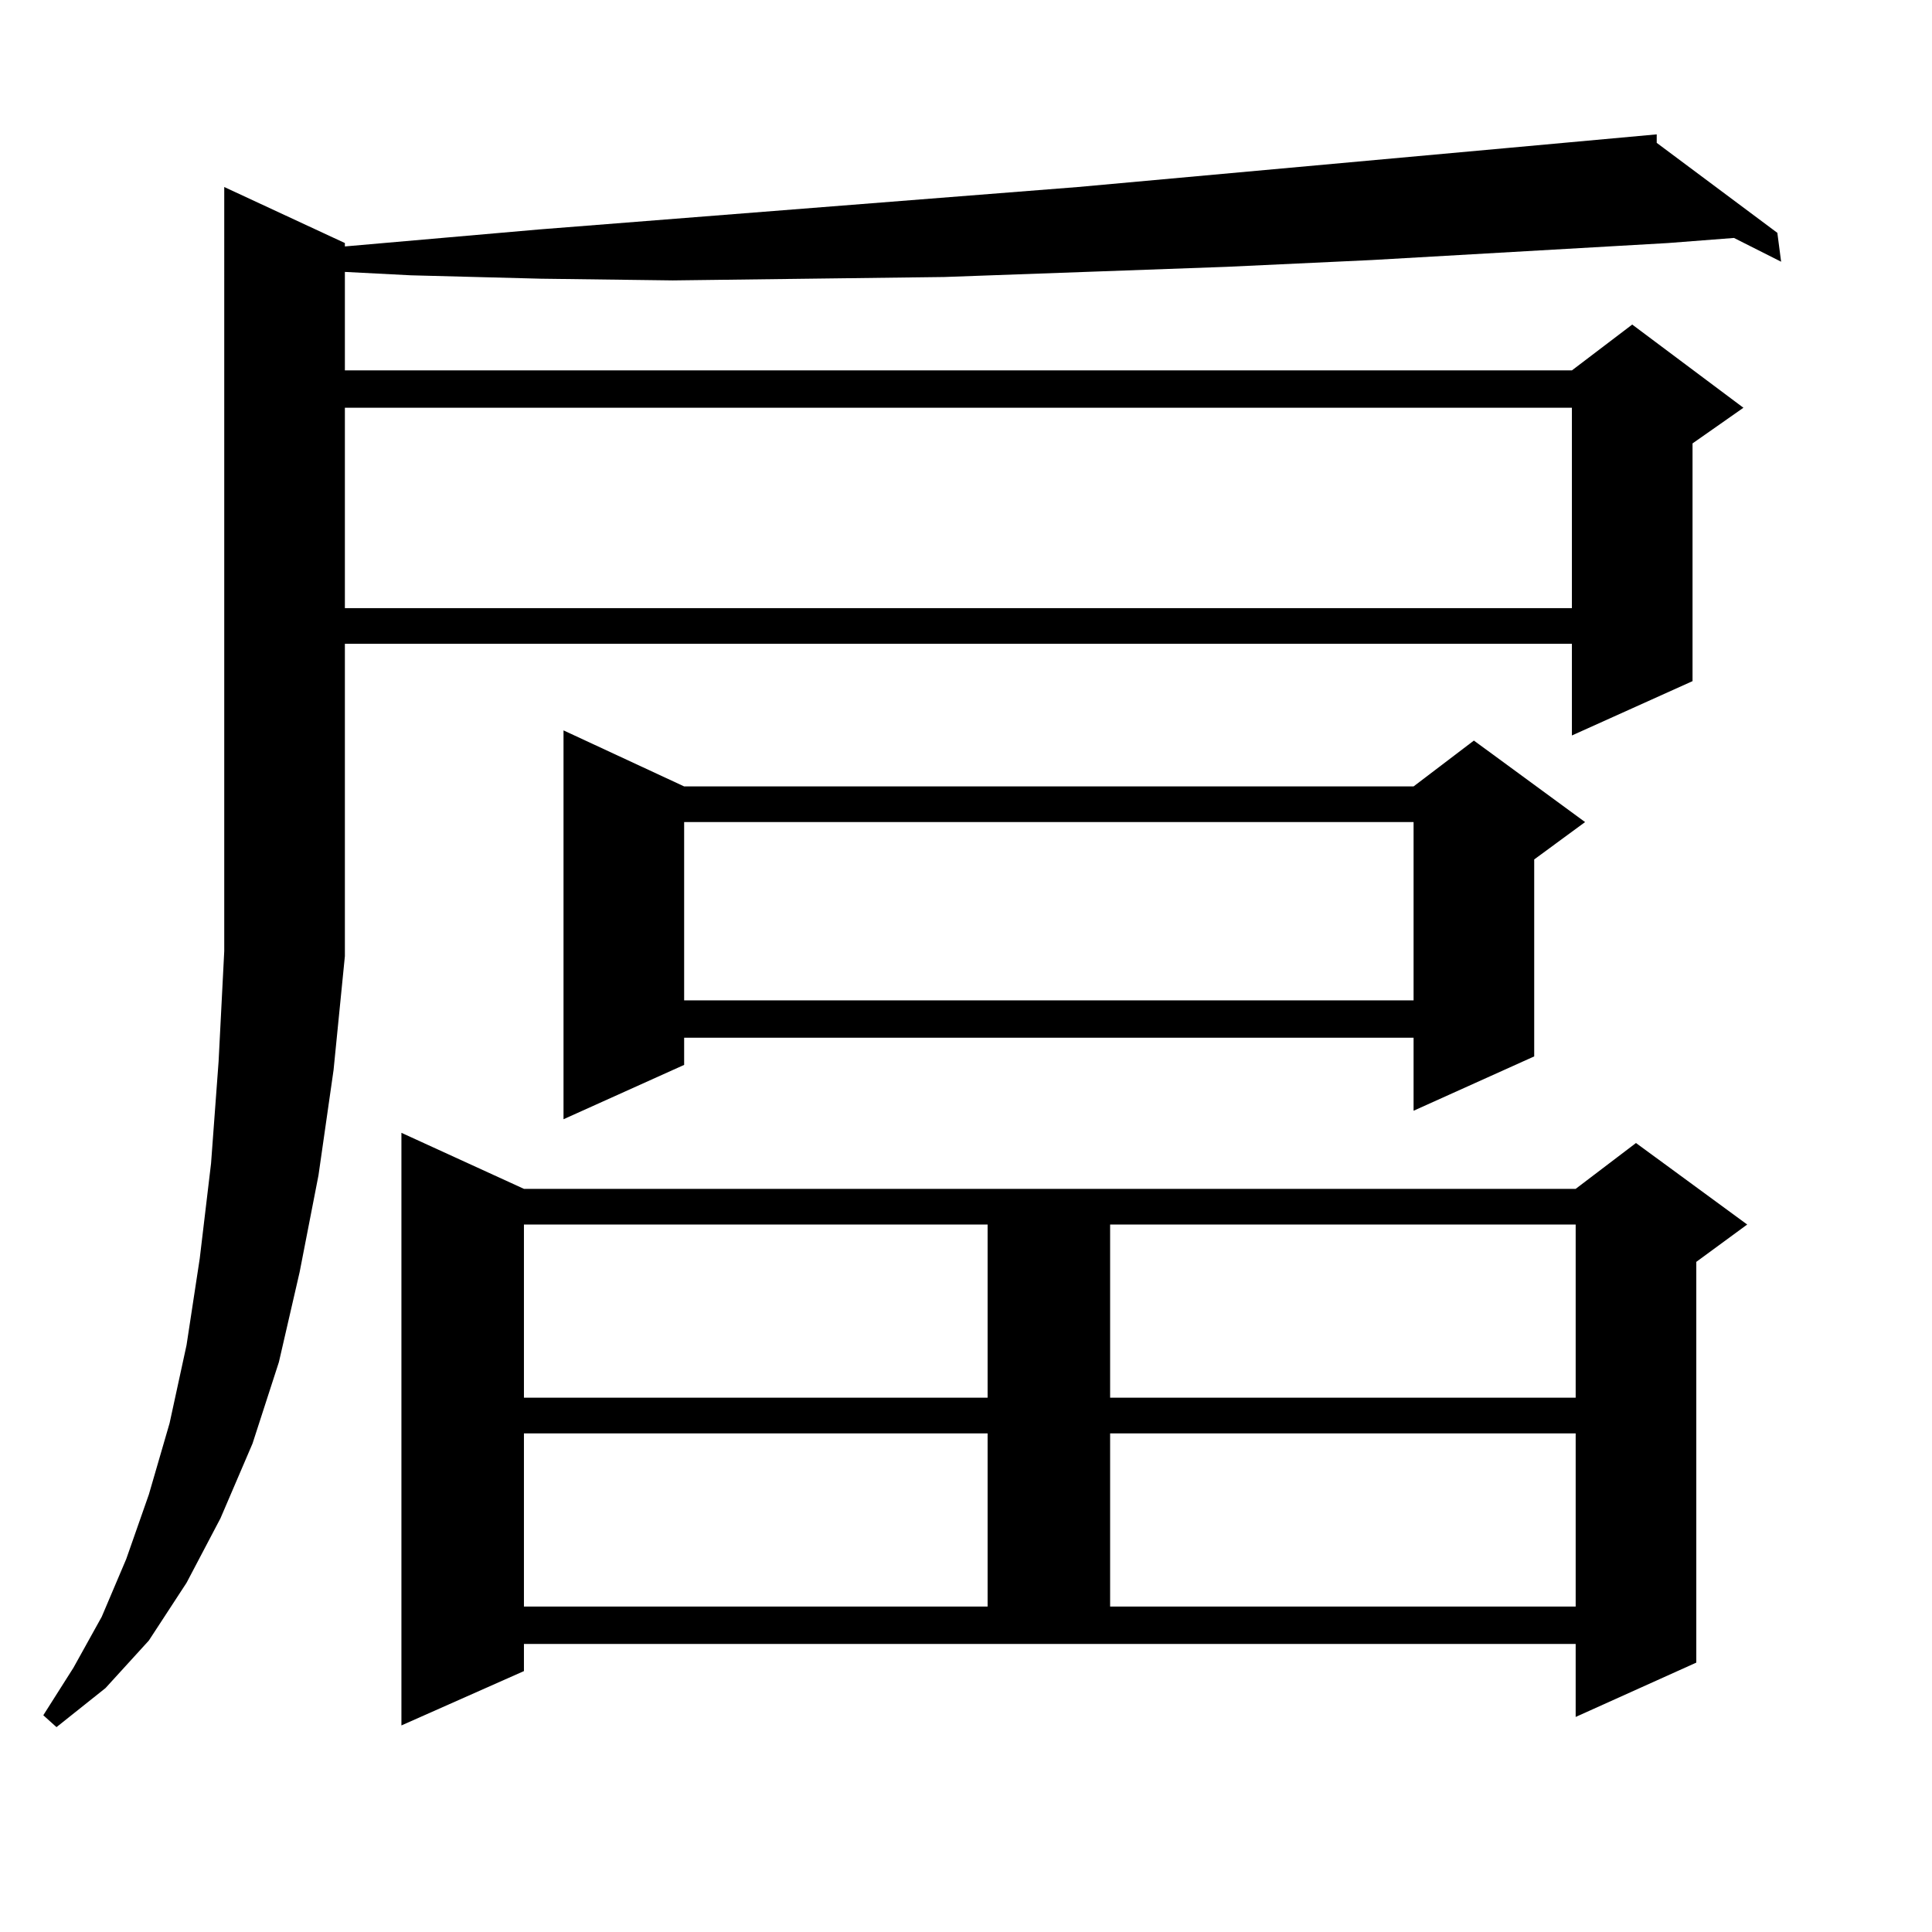
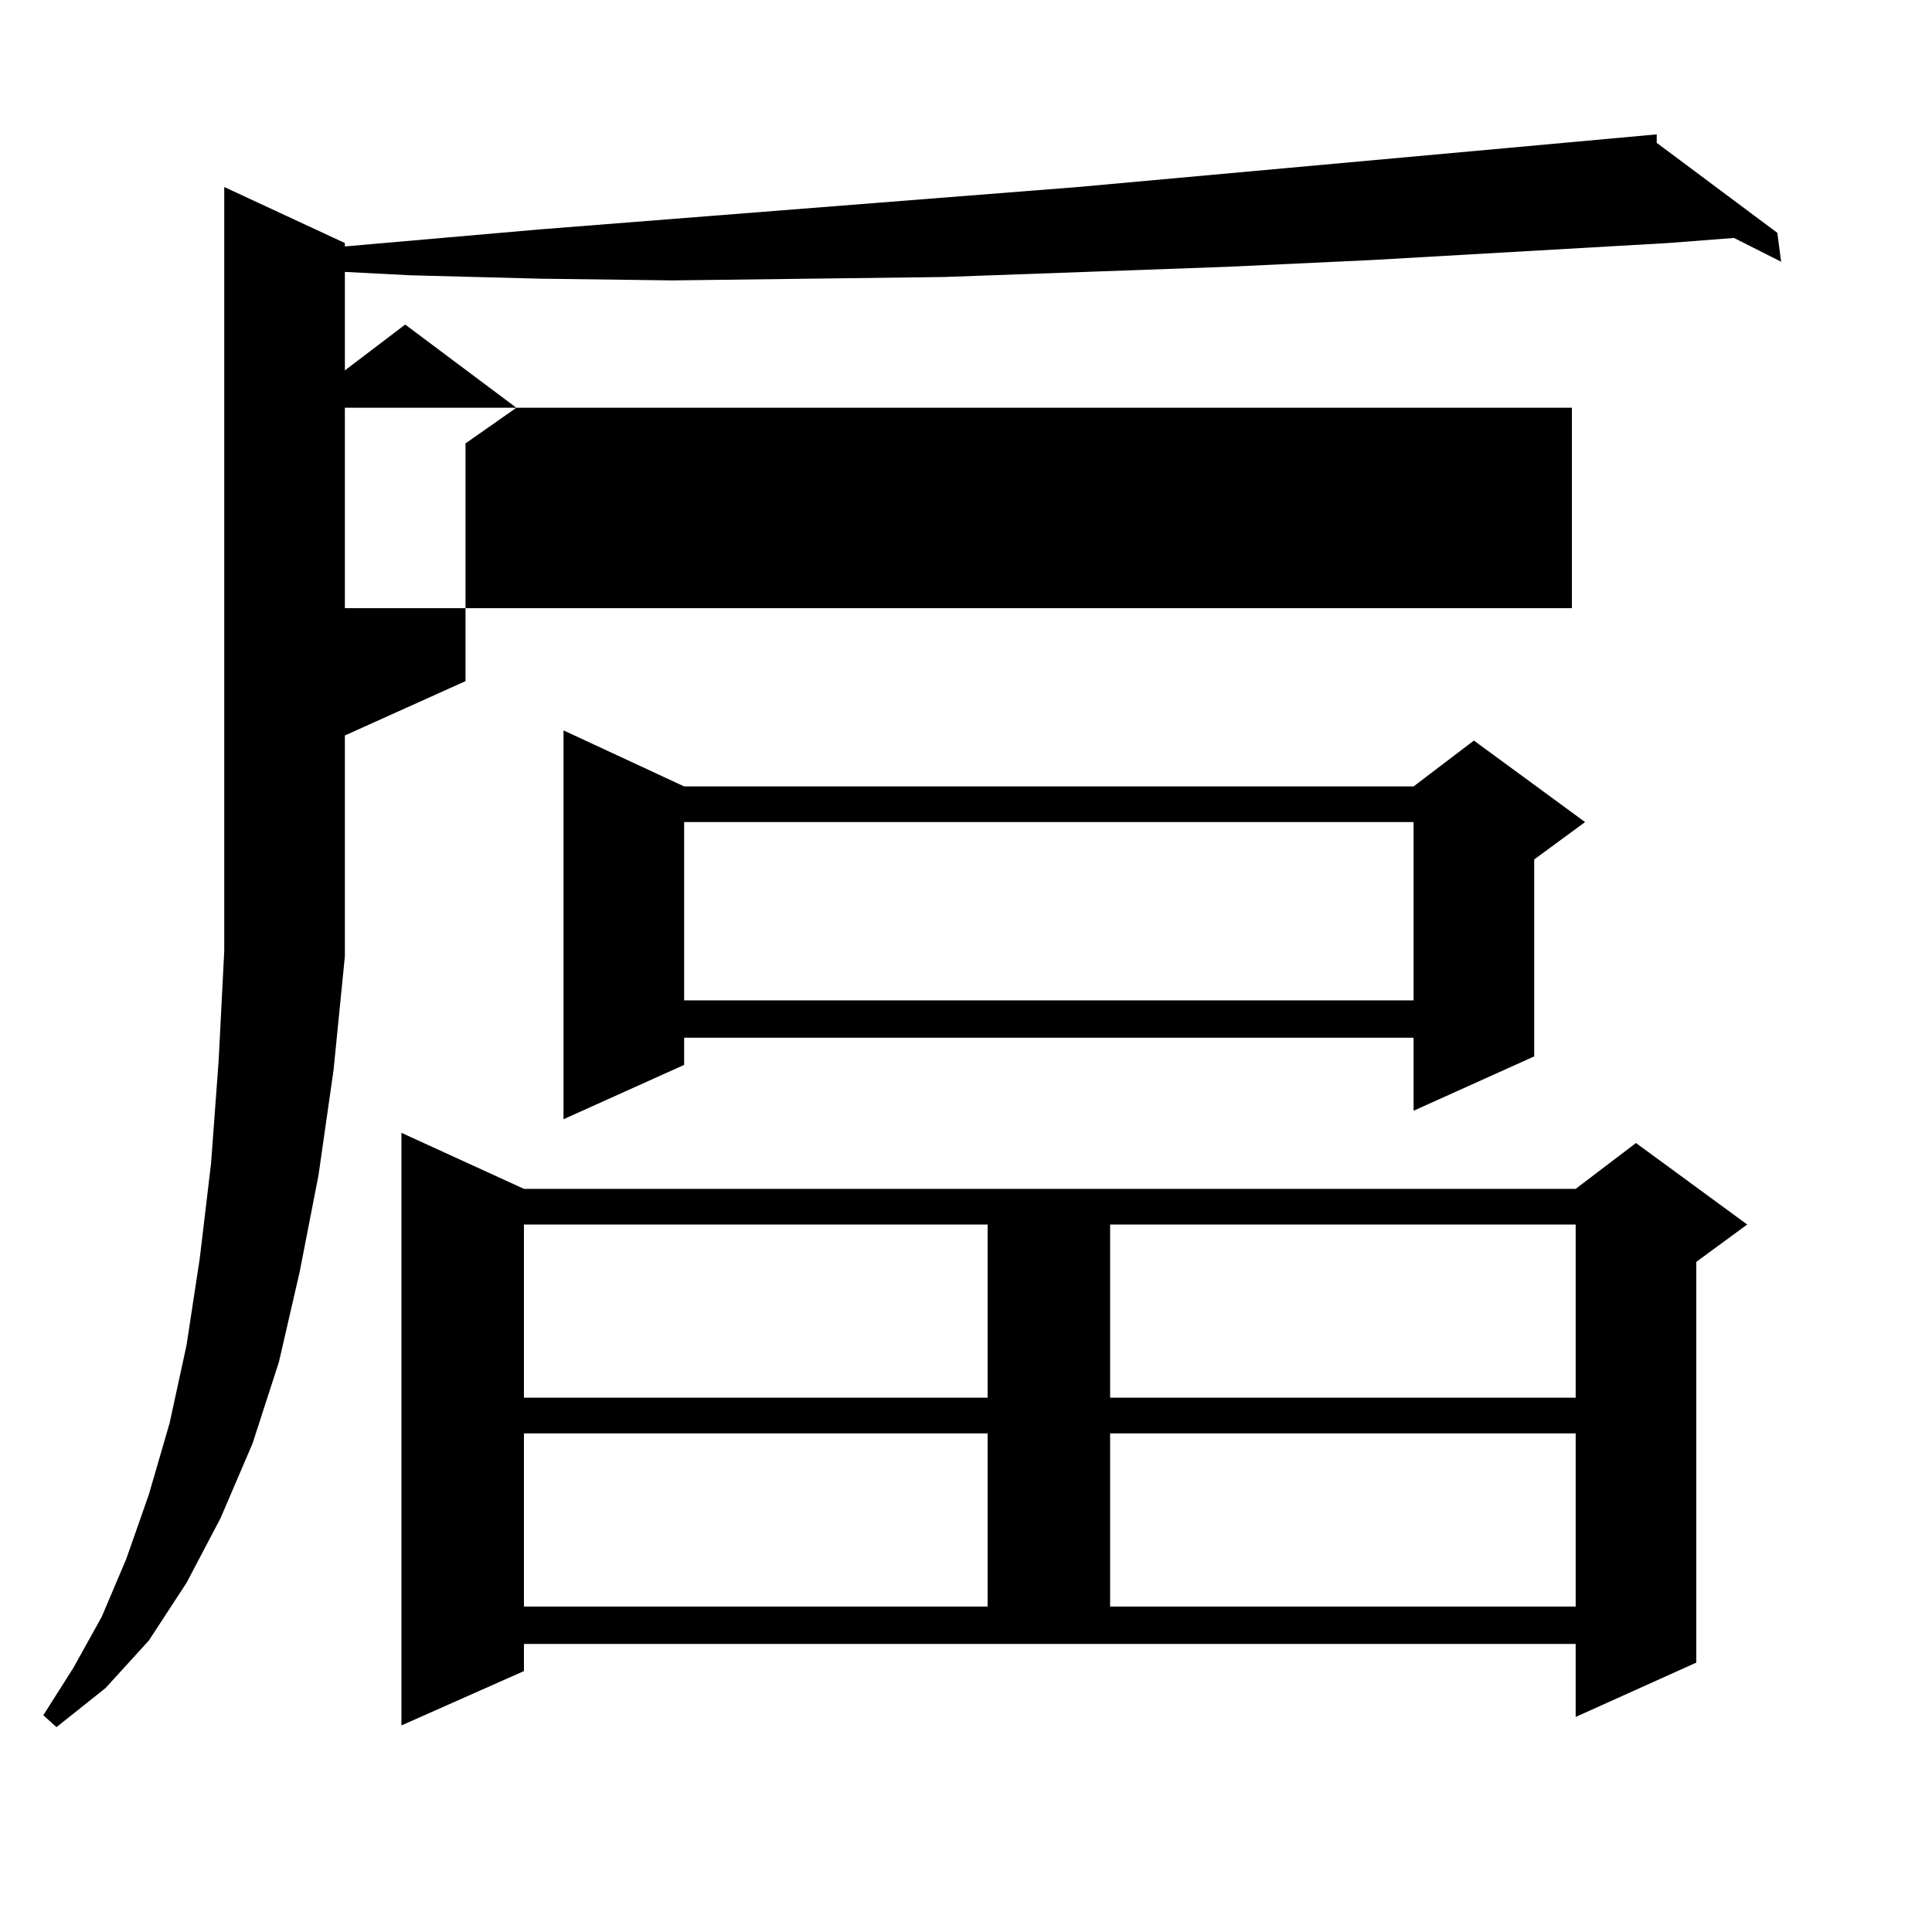
<svg xmlns="http://www.w3.org/2000/svg" version="1.1" id="图层_1" x="0px" y="0px" width="1000px" height="1000px" viewBox="0 0 1000 1000" enable-background="new 0 0 1000 1000" xml:space="preserve">
-   <path d="M178.508,494.938l-5.854,58.887l-7.805,54.492l-9.756,50.098l-10.731,46.582l-13.658,42.188l-16.585,38.672l-17.561,33.398  l-19.512,29.883l-22.438,24.609l-25.365,20.215l-6.829-6.152l15.609-24.609l14.634-26.367l12.683-29.883l11.707-33.398  l10.731-36.914l8.78-40.43l6.829-44.824l5.854-49.219l3.902-52.734l2.927-57.129V96.793l62.438,29.004v1.758l100.485-8.789  l279.018-21.973l222.434-20.215l77.071-7.031v4.395l62.438,46.582l1.951,14.941l-24.39-12.305l-34.146,2.637l-153.167,8.789  l-75.12,3.516l-73.169,2.637l-73.169,2.637l-70.242,0.879l-70.242,0.879l-68.291-0.879l-67.315-1.758l-34.146-1.758v50.977h635.106  l31.219-23.73l57.56,43.066l-26.341,18.457v123.047l-62.438,28.125v-47.461H178.508v160.84V494.938z M178.508,211.051v103.711  h635.106V211.051H178.508z M271.188,864.957l-63.413,28.125V586.344l63.413,29.004h544.377l31.219-23.73l57.56,42.188  l-26.341,19.336v207.422l-62.438,28.125v-37.793H271.188V864.957z M271.188,633.805v89.648h239.994v-89.648H271.188z   M271.188,741.91v89.648h239.994V741.91H271.188z M354.113,407.047h377.552l31.219-23.73l57.56,42.188l-26.341,19.336v101.953  l-62.438,28.125v-37.793H354.113v14.063l-62.438,28.125v-201.27L354.113,407.047z M354.113,425.504v92.285h377.552v-92.285H354.113z   M574.596,633.805v89.648h240.97v-89.648H574.596z M574.596,741.91v89.648h240.97V741.91H574.596z" />
+   <path d="M178.508,494.938l-5.854,58.887l-7.805,54.492l-9.756,50.098l-10.731,46.582l-13.658,42.188l-16.585,38.672l-17.561,33.398  l-19.512,29.883l-22.438,24.609l-25.365,20.215l-6.829-6.152l15.609-24.609l14.634-26.367l12.683-29.883l11.707-33.398  l10.731-36.914l8.78-40.43l6.829-44.824l5.854-49.219l3.902-52.734l2.927-57.129V96.793l62.438,29.004v1.758l100.485-8.789  l279.018-21.973l222.434-20.215l77.071-7.031v4.395l62.438,46.582l1.951,14.941l-24.39-12.305l-34.146,2.637l-153.167,8.789  l-75.12,3.516l-73.169,2.637l-73.169,2.637l-70.242,0.879l-70.242,0.879l-68.291-0.879l-67.315-1.758l-34.146-1.758v50.977l31.219-23.73l57.56,43.066l-26.341,18.457v123.047l-62.438,28.125v-47.461H178.508v160.84V494.938z M178.508,211.051v103.711  h635.106V211.051H178.508z M271.188,864.957l-63.413,28.125V586.344l63.413,29.004h544.377l31.219-23.73l57.56,42.188  l-26.341,19.336v207.422l-62.438,28.125v-37.793H271.188V864.957z M271.188,633.805v89.648h239.994v-89.648H271.188z   M271.188,741.91v89.648h239.994V741.91H271.188z M354.113,407.047h377.552l31.219-23.73l57.56,42.188l-26.341,19.336v101.953  l-62.438,28.125v-37.793H354.113v14.063l-62.438,28.125v-201.27L354.113,407.047z M354.113,425.504v92.285h377.552v-92.285H354.113z   M574.596,633.805v89.648h240.97v-89.648H574.596z M574.596,741.91v89.648h240.97V741.91H574.596z" />
</svg>